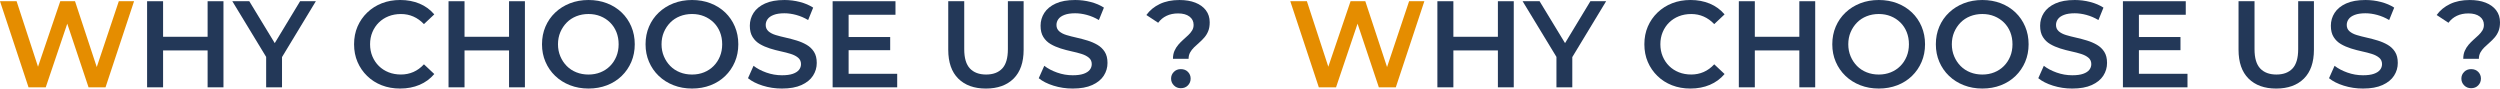
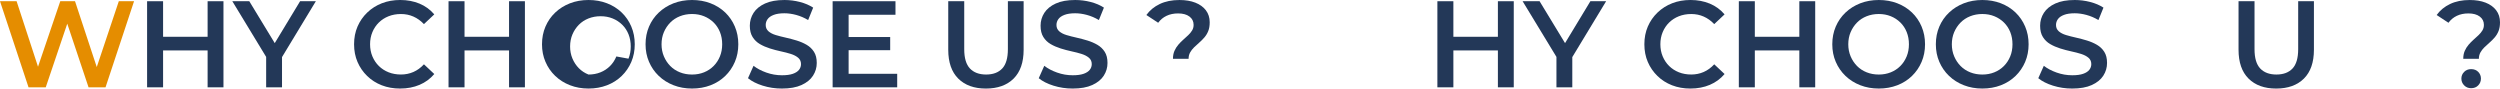
<svg xmlns="http://www.w3.org/2000/svg" id="_レイヤー_2" data-name="レイヤー 2" viewBox="0 0 2479.9 87.84">
  <defs>
    <style>
      .cls-1 {
        fill: #233858;
      }

      .cls-2 {
        fill: #e58d00;
      }
    </style>
  </defs>
  <g id="_レイヤー_2-2" data-name="レイヤー 2">
    <g>
      <g>
        <polygon class="cls-2" points="95.98 66.52 74.42 1.22 59.78 1.22 37.71 66.19 16.47 1.22 0 1.22 28.3 86.62 45.38 86.62 66.72 23.49 87.84 86.62 104.68 86.62 132.98 1.22 117.85 1.22 95.98 66.52" />
        <polygon class="cls-1" points="205.94 36.48 161.77 36.48 161.77 1.22 145.91 1.22 145.91 86.62 161.77 86.62 161.77 50.02 205.94 50.02 205.94 86.62 221.67 86.62 221.67 1.22 205.94 1.22 205.94 36.48" />
        <polygon class="cls-1" points="297.68 1.22 272.54 42.78 247.29 1.22 230.46 1.22 264.01 56.44 264.01 86.62 279.75 86.62 279.75 56.62 313.3 1.22 297.68 1.22" />
        <path class="cls-1" d="M375.82,22.33c2.72-2.68,5.94-4.76,9.64-6.22,3.7-1.46,7.79-2.2,12.26-2.2s8.5.83,12.32,2.5c3.82,1.67,7.32,4.17,10.49,7.5l10.25-9.64c-3.99-4.72-8.87-8.28-14.64-10.68-5.78-2.4-12.16-3.6-19.15-3.6-6.59,0-12.65,1.08-18.18,3.23-5.53,2.16-10.37,5.23-14.52,9.21-4.15,3.99-7.36,8.62-9.64,13.91-2.28,5.29-3.42,11.14-3.42,17.57s1.14,12.28,3.42,17.57c2.28,5.29,5.47,9.92,9.58,13.91,4.11,3.99,8.93,7.06,14.46,9.21,5.53,2.15,11.59,3.23,18.18,3.23,7.08,0,13.5-1.22,19.28-3.66,5.77-2.44,10.65-6.02,14.64-10.74l-10.25-9.64c-3.17,3.42-6.67,5.96-10.49,7.62-3.82,1.67-7.93,2.5-12.32,2.5s-8.56-.73-12.26-2.2c-3.7-1.46-6.91-3.54-9.64-6.22-2.73-2.68-4.86-5.86-6.41-9.52-1.55-3.66-2.32-7.69-2.32-12.08s.77-8.42,2.32-12.08c1.54-3.66,3.68-6.83,6.41-9.52Z" />
        <polygon class="cls-1" points="504.95 36.48 460.79 36.48 460.79 1.22 444.93 1.22 444.93 86.62 460.79 86.62 460.79 50.02 504.95 50.02 504.95 86.62 520.69 86.62 520.69 1.22 504.95 1.22 504.95 36.48" />
-         <path class="cls-1" d="M616.65,12.38c-4.11-3.94-8.97-6.99-14.58-9.15-5.61-2.15-11.71-3.23-18.3-3.23s-12.81,1.1-18.42,3.29-10.49,5.27-14.64,9.21c-4.15,3.95-7.36,8.58-9.64,13.91-2.28,5.33-3.42,11.16-3.42,17.51s1.14,12.06,3.42,17.38c2.28,5.33,5.49,9.99,9.64,13.97,4.15,3.99,9.05,7.08,14.7,9.27,5.65,2.2,11.77,3.29,18.36,3.29s12.69-1.08,18.3-3.23c5.61-2.15,10.47-5.23,14.58-9.21,4.11-3.98,7.3-8.64,9.58-13.97,2.28-5.33,3.42-11.16,3.42-17.51s-1.14-12.2-3.42-17.57c-2.28-5.37-5.47-10.02-9.58-13.97ZM611.4,56c-1.51,3.66-3.6,6.83-6.28,9.52-2.68,2.68-5.84,4.76-9.46,6.22-3.62,1.46-7.58,2.2-11.9,2.2s-8.32-.73-12.02-2.2c-3.7-1.46-6.89-3.56-9.58-6.28-2.68-2.72-4.8-5.92-6.34-9.58-1.55-3.66-2.32-7.64-2.32-11.96s.77-8.4,2.32-12.02c1.54-3.62,3.66-6.79,6.34-9.52,2.68-2.72,5.88-4.82,9.58-6.28,3.7-1.46,7.71-2.2,12.02-2.2s8.27.73,11.9,2.2c3.62,1.46,6.79,3.54,9.52,6.22,2.72,2.68,4.82,5.86,6.28,9.52,1.46,3.66,2.2,7.69,2.2,12.08s-.75,8.42-2.26,12.08Z" />
+         <path class="cls-1" d="M616.65,12.38c-4.11-3.94-8.97-6.99-14.58-9.15-5.61-2.15-11.71-3.23-18.3-3.23s-12.81,1.1-18.42,3.29-10.49,5.27-14.64,9.21c-4.15,3.95-7.36,8.58-9.64,13.91-2.28,5.33-3.42,11.16-3.42,17.51s1.14,12.06,3.42,17.38c2.28,5.33,5.49,9.99,9.64,13.97,4.15,3.99,9.05,7.08,14.7,9.27,5.65,2.2,11.77,3.29,18.36,3.29s12.69-1.08,18.3-3.23c5.61-2.15,10.47-5.23,14.58-9.21,4.11-3.98,7.3-8.64,9.58-13.97,2.28-5.33,3.42-11.16,3.42-17.51s-1.14-12.2-3.42-17.57c-2.28-5.37-5.47-10.02-9.58-13.97ZM611.4,56c-1.51,3.66-3.6,6.83-6.28,9.52-2.68,2.68-5.84,4.76-9.46,6.22-3.62,1.46-7.58,2.2-11.9,2.2c-3.7-1.46-6.89-3.56-9.58-6.28-2.68-2.72-4.8-5.92-6.34-9.58-1.55-3.66-2.32-7.64-2.32-11.96s.77-8.4,2.32-12.02c1.54-3.62,3.66-6.79,6.34-9.52,2.68-2.72,5.88-4.82,9.58-6.28,3.7-1.46,7.71-2.2,12.02-2.2s8.27.73,11.9,2.2c3.62,1.46,6.79,3.54,9.52,6.22,2.72,2.68,4.82,5.86,6.28,9.52,1.46,3.66,2.2,7.69,2.2,12.08s-.75,8.42-2.26,12.08Z" />
        <path class="cls-1" d="M719.37,12.38c-4.11-3.94-8.97-6.99-14.58-9.15-5.61-2.15-11.71-3.23-18.3-3.23s-12.81,1.1-18.42,3.29-10.49,5.27-14.64,9.21c-4.15,3.95-7.36,8.58-9.64,13.91-2.28,5.33-3.42,11.16-3.42,17.51s1.14,12.06,3.42,17.38c2.28,5.33,5.49,9.99,9.64,13.97,4.15,3.99,9.05,7.08,14.7,9.27,5.65,2.2,11.77,3.29,18.36,3.29s12.69-1.08,18.3-3.23c5.61-2.15,10.47-5.23,14.58-9.21,4.11-3.98,7.3-8.64,9.58-13.97,2.28-5.33,3.42-11.16,3.42-17.51s-1.14-12.2-3.42-17.57c-2.28-5.37-5.47-10.02-9.58-13.97ZM714.12,56c-1.51,3.66-3.6,6.83-6.28,9.52-2.68,2.68-5.84,4.76-9.46,6.22-3.62,1.46-7.58,2.2-11.9,2.2s-8.32-.73-12.02-2.2c-3.7-1.46-6.89-3.56-9.58-6.28-2.68-2.72-4.8-5.92-6.34-9.58-1.55-3.66-2.32-7.64-2.32-11.96s.77-8.4,2.32-12.02c1.54-3.62,3.66-6.79,6.34-9.52,2.68-2.72,5.88-4.82,9.58-6.28,3.7-1.46,7.71-2.2,12.02-2.2s8.27.73,11.9,2.2c3.62,1.46,6.79,3.54,9.52,6.22,2.72,2.68,4.82,5.86,6.28,9.52,1.46,3.66,2.2,7.69,2.2,12.08s-.75,8.42-2.26,12.08Z" />
        <path class="cls-1" d="M800.19,44.47c-3.01-1.75-6.3-3.17-9.88-4.27-3.58-1.1-7.2-2.05-10.86-2.87-3.66-.81-6.98-1.67-9.94-2.56-2.97-.89-5.37-2.14-7.2-3.72s-2.75-3.68-2.75-6.28c0-2.11.63-4.05,1.89-5.8,1.26-1.75,3.27-3.15,6.04-4.21,2.76-1.06,6.3-1.59,10.61-1.59,3.74,0,7.64.55,11.71,1.65,4.07,1.1,8.01,2.79,11.83,5.06l5-12.32c-3.74-2.44-8.13-4.31-13.18-5.61-5.04-1.3-10.13-1.95-15.25-1.95-7.81,0-14.25,1.16-19.34,3.48-5.08,2.32-8.87,5.41-11.35,9.27-2.48,3.86-3.72,8.11-3.72,12.75s.92,8.3,2.75,11.22c1.83,2.93,4.25,5.27,7.26,7.02,3.01,1.75,6.32,3.19,9.94,4.33,3.62,1.14,7.24,2.09,10.86,2.87,3.62.77,6.91,1.63,9.88,2.56,2.97.94,5.39,2.2,7.26,3.78,1.87,1.59,2.81,3.68,2.81,6.28,0,2.12-.65,4.01-1.95,5.67-1.3,1.67-3.34,2.99-6.1,3.96-2.77.98-6.39,1.46-10.86,1.46-5.29,0-10.45-.89-15.49-2.68-5.04-1.79-9.27-4.03-12.69-6.71l-5.49,12.32c3.66,3.01,8.52,5.47,14.58,7.38,6.06,1.91,12.42,2.87,19.09,2.87,7.81,0,14.27-1.16,19.4-3.48,5.12-2.32,8.93-5.41,11.41-9.27,2.48-3.86,3.72-8.07,3.72-12.63s-.91-8.15-2.74-11.04c-1.83-2.89-4.25-5.2-7.26-6.95Z" />
        <polygon class="cls-1" points="841.79 49.78 883.03 49.78 883.03 36.72 841.79 36.72 841.79 14.64 888.28 14.64 888.28 1.22 825.93 1.22 825.93 86.62 889.98 86.62 889.98 73.2 841.79 73.2 841.79 49.78" />
        <path class="cls-1" d="M999.78,48.8c0,8.78-1.87,15.17-5.61,19.15-3.74,3.99-9.07,5.98-15.98,5.98s-12.26-1.99-16.04-5.98c-3.78-3.98-5.67-10.37-5.67-19.15V1.22h-15.86v48.07c0,12.53,3.31,22.08,9.94,28.67,6.63,6.59,15.76,9.88,27.39,9.88s20.88-3.29,27.51-9.88c6.63-6.59,9.94-16.14,9.94-28.67V1.22h-15.62v47.58Z" />
        <path class="cls-1" d="M1088.6,44.47c-3.01-1.75-6.3-3.17-9.88-4.27-3.58-1.1-7.2-2.05-10.86-2.87-3.66-.81-6.98-1.67-9.94-2.56-2.97-.89-5.37-2.14-7.2-3.72s-2.75-3.68-2.75-6.28c0-2.11.63-4.05,1.89-5.8,1.26-1.75,3.27-3.15,6.04-4.21,2.76-1.06,6.3-1.59,10.61-1.59,3.74,0,7.64.55,11.71,1.65,4.07,1.1,8.01,2.79,11.83,5.06l5-12.32c-3.74-2.44-8.13-4.31-13.18-5.61-5.04-1.3-10.13-1.95-15.25-1.95-7.81,0-14.25,1.16-19.34,3.48-5.08,2.32-8.87,5.41-11.35,9.27-2.48,3.86-3.72,8.11-3.72,12.75s.92,8.3,2.75,11.22c1.83,2.93,4.25,5.27,7.26,7.02,3.01,1.75,6.32,3.19,9.94,4.33,3.62,1.14,7.24,2.09,10.86,2.87,3.62.77,6.91,1.63,9.88,2.56,2.97.94,5.39,2.2,7.26,3.78,1.87,1.59,2.81,3.68,2.81,6.28,0,2.12-.65,4.01-1.95,5.67-1.3,1.67-3.34,2.99-6.1,3.96-2.77.98-6.39,1.46-10.86,1.46-5.29,0-10.45-.89-15.49-2.68-5.04-1.79-9.27-4.03-12.69-6.71l-5.49,12.32c3.66,3.01,8.52,5.47,14.58,7.38,6.06,1.91,12.42,2.87,19.09,2.87,7.81,0,14.27-1.16,19.4-3.48,5.12-2.32,8.93-5.41,11.41-9.27,2.48-3.86,3.72-8.07,3.72-12.63s-.91-8.15-2.74-11.04c-1.83-2.89-4.25-5.2-7.26-6.95Z" />
        <path class="cls-1" d="M1196.2,10.19c-2.52-3.29-6.02-5.81-10.49-7.56-4.47-1.75-9.72-2.62-15.74-2.62-7.48,0-13.99,1.32-19.52,3.96-5.53,2.64-9.96,6.28-13.3,10.92l11.71,7.69c2.2-3.01,4.96-5.31,8.3-6.89,3.33-1.59,7.16-2.38,11.47-2.38,4.8,0,8.56,1.04,11.29,3.11,2.72,2.07,4.09,4.82,4.09,8.24,0,2.03-.49,3.86-1.46,5.49-.98,1.63-2.24,3.17-3.78,4.64-1.55,1.46-3.19,2.97-4.94,4.51-1.75,1.55-3.4,3.21-4.94,5-1.55,1.79-2.83,3.82-3.84,6.1-1.02,2.28-1.52,4.92-1.52,7.93h15.49c0-2.36.51-4.45,1.52-6.28,1.02-1.83,2.32-3.52,3.9-5.06,1.59-1.54,3.29-3.11,5.12-4.7,1.83-1.59,3.54-3.29,5.12-5.12,1.59-1.83,2.87-3.94,3.84-6.34.98-2.4,1.46-5.31,1.46-8.72,0-4.64-1.26-8.6-3.78-11.89Z" />
-         <path class="cls-1" d="M1171.31,68.56c-2.77,0-5.06.92-6.89,2.75-1.83,1.83-2.75,4.05-2.75,6.65s.92,4.84,2.75,6.71c1.83,1.87,4.13,2.81,6.89,2.81,2.93,0,5.29-.93,7.08-2.81,1.79-1.87,2.68-4.11,2.68-6.71s-.9-4.82-2.68-6.65c-1.79-1.83-4.15-2.75-7.08-2.75Z" />
      </g>
      <g>
-         <polygon class="cls-2" points="1375.9 66.52 1354.34 1.22 1339.7 1.22 1317.63 66.19 1296.39 1.22 1279.92 1.22 1308.22 86.62 1325.3 86.62 1346.64 23.49 1367.76 86.62 1384.59 86.62 1412.9 1.22 1397.77 1.22 1375.9 66.52" />
        <polygon class="cls-1" points="1485.85 36.48 1441.69 36.48 1441.69 1.22 1425.83 1.22 1425.83 86.62 1441.69 86.62 1441.69 50.02 1485.85 50.02 1485.85 86.62 1501.59 86.62 1501.59 1.22 1485.85 1.22 1485.85 36.48" />
        <polygon class="cls-1" points="1577.6 1.22 1552.46 42.78 1527.21 1.22 1510.38 1.22 1543.93 56.44 1543.93 86.62 1559.66 86.62 1559.66 56.62 1593.21 1.22 1577.6 1.22" />
        <path class="cls-1" d="M1655.74,22.33c2.72-2.68,5.94-4.76,9.64-6.22,3.7-1.46,7.79-2.2,12.26-2.2s8.5.83,12.32,2.5c3.82,1.67,7.32,4.17,10.49,7.5l10.25-9.64c-3.99-4.72-8.87-8.28-14.64-10.68-5.78-2.4-12.16-3.6-19.15-3.6-6.59,0-12.65,1.08-18.18,3.23-5.53,2.16-10.37,5.23-14.52,9.21-4.15,3.99-7.36,8.62-9.64,13.91-2.28,5.29-3.42,11.14-3.42,17.57s1.14,12.28,3.42,17.57c2.28,5.29,5.47,9.92,9.58,13.91,4.11,3.99,8.93,7.06,14.46,9.21,5.53,2.15,11.59,3.23,18.18,3.23,7.08,0,13.5-1.22,19.28-3.66,5.77-2.44,10.65-6.02,14.64-10.74l-10.25-9.64c-3.17,3.42-6.67,5.96-10.49,7.62-3.82,1.67-7.93,2.5-12.32,2.5s-8.56-.73-12.26-2.2c-3.7-1.46-6.91-3.54-9.64-6.22-2.73-2.68-4.86-5.86-6.41-9.52-1.55-3.66-2.32-7.69-2.32-12.08s.77-8.42,2.32-12.08c1.54-3.66,3.68-6.83,6.41-9.52Z" />
        <polygon class="cls-1" points="1784.87 36.48 1740.71 36.48 1740.71 1.22 1724.85 1.22 1724.85 86.62 1740.71 86.62 1740.71 50.02 1784.87 50.02 1784.87 86.62 1800.61 86.62 1800.61 1.22 1784.87 1.22 1784.87 36.48" />
        <path class="cls-1" d="M1896.56,12.38c-4.11-3.94-8.97-6.99-14.58-9.15-5.61-2.15-11.71-3.23-18.3-3.23s-12.81,1.1-18.42,3.29-10.49,5.27-14.64,9.21c-4.15,3.95-7.36,8.58-9.64,13.91-2.28,5.33-3.42,11.16-3.42,17.51s1.14,12.06,3.42,17.38c2.28,5.33,5.49,9.99,9.64,13.97,4.15,3.99,9.05,7.08,14.7,9.27,5.65,2.2,11.77,3.29,18.36,3.29s12.69-1.08,18.3-3.23c5.61-2.15,10.47-5.23,14.58-9.21,4.11-3.98,7.3-8.64,9.58-13.97,2.28-5.33,3.42-11.16,3.42-17.51s-1.14-12.2-3.42-17.57c-2.28-5.37-5.47-10.02-9.58-13.97ZM1891.32,56c-1.51,3.66-3.6,6.83-6.28,9.52-2.68,2.68-5.84,4.76-9.46,6.22-3.62,1.46-7.58,2.2-11.9,2.2s-8.32-.73-12.02-2.2c-3.7-1.46-6.89-3.56-9.58-6.28-2.68-2.72-4.8-5.92-6.34-9.58-1.55-3.66-2.32-7.64-2.32-11.96s.77-8.4,2.32-12.02c1.54-3.62,3.66-6.79,6.34-9.52,2.68-2.72,5.88-4.82,9.58-6.28,3.7-1.46,7.71-2.2,12.02-2.2s8.27.73,11.9,2.2c3.62,1.46,6.79,3.54,9.52,6.22,2.72,2.68,4.82,5.86,6.28,9.52,1.46,3.66,2.2,7.69,2.2,12.08s-.75,8.42-2.26,12.08Z" />
        <path class="cls-1" d="M1999.29,12.38c-4.11-3.94-8.97-6.99-14.58-9.15-5.61-2.15-11.71-3.23-18.3-3.23s-12.81,1.1-18.42,3.29-10.49,5.27-14.64,9.21c-4.15,3.95-7.36,8.58-9.64,13.91-2.28,5.33-3.42,11.16-3.42,17.51s1.14,12.06,3.42,17.38c2.28,5.33,5.49,9.99,9.64,13.97,4.15,3.99,9.05,7.08,14.7,9.27,5.65,2.2,11.77,3.29,18.36,3.29s12.69-1.08,18.3-3.23c5.61-2.15,10.47-5.23,14.58-9.21,4.11-3.98,7.3-8.64,9.58-13.97,2.28-5.33,3.42-11.16,3.42-17.51s-1.14-12.2-3.42-17.57c-2.28-5.37-5.47-10.02-9.58-13.97ZM1994.04,56c-1.51,3.66-3.6,6.83-6.28,9.52-2.68,2.68-5.84,4.76-9.46,6.22-3.62,1.46-7.58,2.2-11.9,2.2s-8.32-.73-12.02-2.2c-3.7-1.46-6.89-3.56-9.58-6.28-2.68-2.72-4.8-5.92-6.34-9.58-1.55-3.66-2.32-7.64-2.32-11.96s.77-8.4,2.32-12.02c1.54-3.62,3.66-6.79,6.34-9.52,2.68-2.72,5.88-4.82,9.58-6.28,3.7-1.46,7.71-2.2,12.02-2.2s8.27.73,11.9,2.2c3.62,1.46,6.79,3.54,9.52,6.22,2.72,2.68,4.82,5.86,6.28,9.52,1.46,3.66,2.2,7.69,2.2,12.08s-.75,8.42-2.26,12.08Z" />
        <path class="cls-1" d="M2080.11,44.47c-3.01-1.75-6.3-3.17-9.88-4.27-3.58-1.1-7.2-2.05-10.86-2.87-3.66-.81-6.98-1.67-9.94-2.56-2.97-.89-5.37-2.14-7.2-3.72s-2.75-3.68-2.75-6.28c0-2.11.63-4.05,1.89-5.8,1.26-1.75,3.27-3.15,6.04-4.21,2.76-1.06,6.3-1.59,10.61-1.59,3.74,0,7.64.55,11.71,1.65,4.07,1.1,8.01,2.79,11.83,5.06l5-12.32c-3.74-2.44-8.13-4.31-13.18-5.61-5.04-1.3-10.13-1.95-15.25-1.95-7.81,0-14.25,1.16-19.34,3.48-5.08,2.32-8.87,5.41-11.35,9.27-2.48,3.86-3.72,8.11-3.72,12.75s.92,8.3,2.75,11.22c1.83,2.93,4.25,5.27,7.26,7.02,3.01,1.75,6.32,3.19,9.94,4.33,3.62,1.14,7.24,2.09,10.86,2.87,3.62.77,6.91,1.63,9.88,2.56,2.97.94,5.39,2.2,7.26,3.78,1.87,1.59,2.81,3.68,2.81,6.28,0,2.12-.65,4.01-1.95,5.67-1.3,1.67-3.34,2.99-6.1,3.96-2.77.98-6.39,1.46-10.86,1.46-5.29,0-10.45-.89-15.49-2.68-5.04-1.79-9.27-4.03-12.69-6.71l-5.49,12.32c3.66,3.01,8.52,5.47,14.58,7.38,6.06,1.91,12.42,2.87,19.09,2.87,7.81,0,14.27-1.16,19.4-3.48,5.12-2.32,8.93-5.41,11.41-9.27,2.48-3.86,3.72-8.07,3.72-12.63s-.91-8.15-2.74-11.04c-1.83-2.89-4.25-5.2-7.26-6.95Z" />
-         <polygon class="cls-1" points="2121.71 49.78 2162.95 49.78 2162.95 36.72 2121.71 36.72 2121.71 14.64 2168.19 14.64 2168.19 1.22 2105.85 1.22 2105.85 86.62 2169.9 86.62 2169.9 73.2 2121.71 73.2 2121.71 49.78" />
        <path class="cls-1" d="M2279.7,48.8c0,8.78-1.87,15.17-5.61,19.15-3.74,3.99-9.07,5.98-15.98,5.98s-12.26-1.99-16.04-5.98c-3.78-3.98-5.67-10.37-5.67-19.15V1.22h-15.86v48.07c0,12.53,3.31,22.08,9.94,28.67,6.63,6.59,15.76,9.88,27.39,9.88s20.88-3.29,27.51-9.88c6.63-6.59,9.94-16.14,9.94-28.67V1.22h-15.62v47.58Z" />
-         <path class="cls-1" d="M2368.51,44.47c-3.01-1.75-6.3-3.17-9.88-4.27-3.58-1.1-7.2-2.05-10.86-2.87-3.66-.81-6.98-1.67-9.94-2.56-2.97-.89-5.37-2.14-7.2-3.72s-2.75-3.68-2.75-6.28c0-2.11.63-4.05,1.89-5.8,1.26-1.75,3.27-3.15,6.04-4.21,2.76-1.06,6.3-1.59,10.61-1.59,3.74,0,7.64.55,11.71,1.65,4.07,1.1,8.01,2.79,11.83,5.06l5-12.32c-3.74-2.44-8.13-4.31-13.18-5.61-5.04-1.3-10.13-1.95-15.25-1.95-7.81,0-14.25,1.16-19.34,3.48-5.08,2.32-8.87,5.41-11.35,9.27-2.48,3.86-3.72,8.11-3.72,12.75s.92,8.3,2.75,11.22c1.83,2.93,4.25,5.27,7.26,7.02,3.01,1.75,6.32,3.19,9.94,4.33,3.62,1.14,7.24,2.09,10.86,2.87,3.62.77,6.91,1.63,9.88,2.56,2.97.94,5.39,2.2,7.26,3.78,1.87,1.59,2.81,3.68,2.81,6.28,0,2.12-.65,4.01-1.95,5.67-1.3,1.67-3.34,2.99-6.1,3.96-2.77.98-6.39,1.46-10.86,1.46-5.29,0-10.45-.89-15.49-2.68-5.04-1.79-9.27-4.03-12.69-6.71l-5.49,12.32c3.66,3.01,8.52,5.47,14.58,7.38,6.06,1.91,12.42,2.87,19.09,2.87,7.81,0,14.27-1.16,19.4-3.48,5.12-2.32,8.93-5.41,11.41-9.27,2.48-3.86,3.72-8.07,3.72-12.63s-.91-8.15-2.74-11.04c-1.83-2.89-4.25-5.2-7.26-6.95Z" />
        <path class="cls-1" d="M2476.12,10.19c-2.52-3.29-6.02-5.81-10.49-7.56-4.47-1.75-9.72-2.62-15.74-2.62-7.48,0-13.99,1.32-19.52,3.96-5.53,2.64-9.96,6.28-13.3,10.92l11.71,7.69c2.2-3.01,4.96-5.31,8.3-6.89,3.33-1.59,7.16-2.38,11.47-2.38,4.8,0,8.56,1.04,11.29,3.11,2.72,2.07,4.09,4.82,4.09,8.24,0,2.03-.49,3.86-1.46,5.49-.98,1.63-2.24,3.17-3.78,4.64-1.55,1.46-3.19,2.97-4.94,4.51-1.75,1.55-3.4,3.21-4.94,5-1.55,1.79-2.83,3.82-3.84,6.1-1.02,2.28-1.52,4.92-1.52,7.93h15.49c0-2.36.51-4.45,1.52-6.28,1.02-1.83,2.32-3.52,3.9-5.06,1.59-1.54,3.29-3.11,5.12-4.7,1.83-1.59,3.54-3.29,5.12-5.12,1.59-1.83,2.87-3.94,3.84-6.34.98-2.4,1.46-5.31,1.46-8.72,0-4.64-1.26-8.6-3.78-11.89Z" />
        <path class="cls-1" d="M2451.23,68.56c-2.77,0-5.06.92-6.89,2.75-1.83,1.83-2.75,4.05-2.75,6.65s.92,4.84,2.75,6.71c1.83,1.87,4.13,2.81,6.89,2.81,2.93,0,5.29-.93,7.08-2.81,1.79-1.87,2.68-4.11,2.68-6.71s-.9-4.82-2.68-6.65c-1.79-1.83-4.15-2.75-7.08-2.75Z" />
      </g>
    </g>
  </g>
</svg>